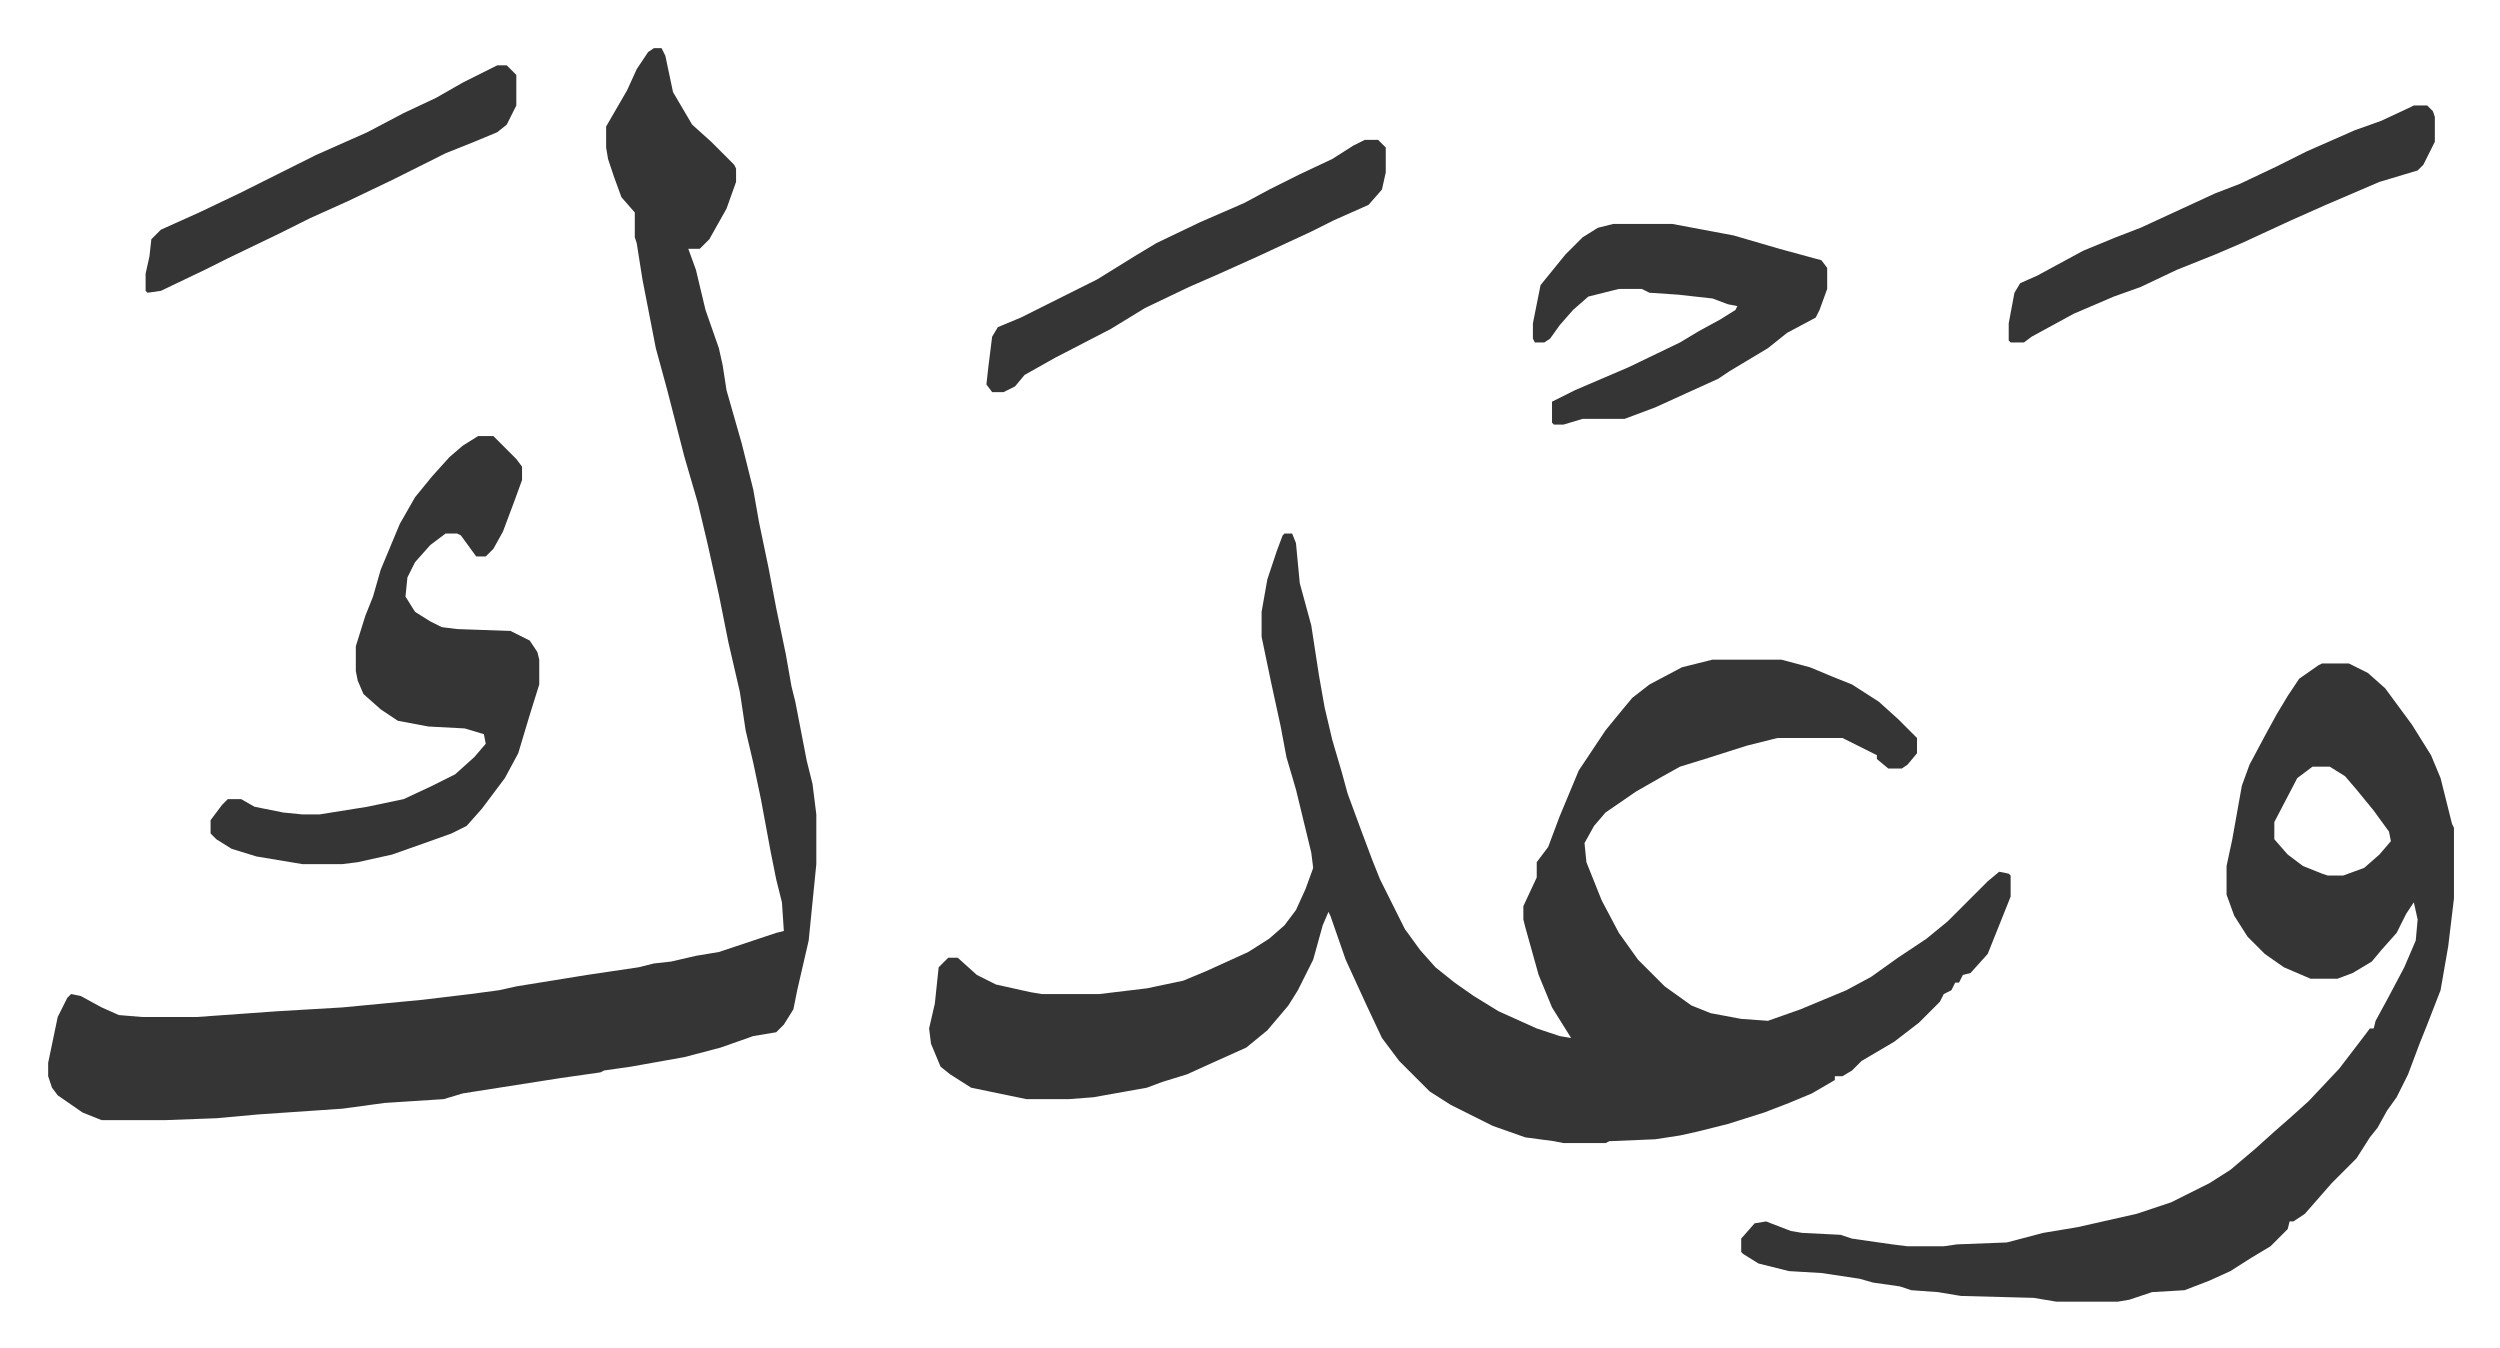
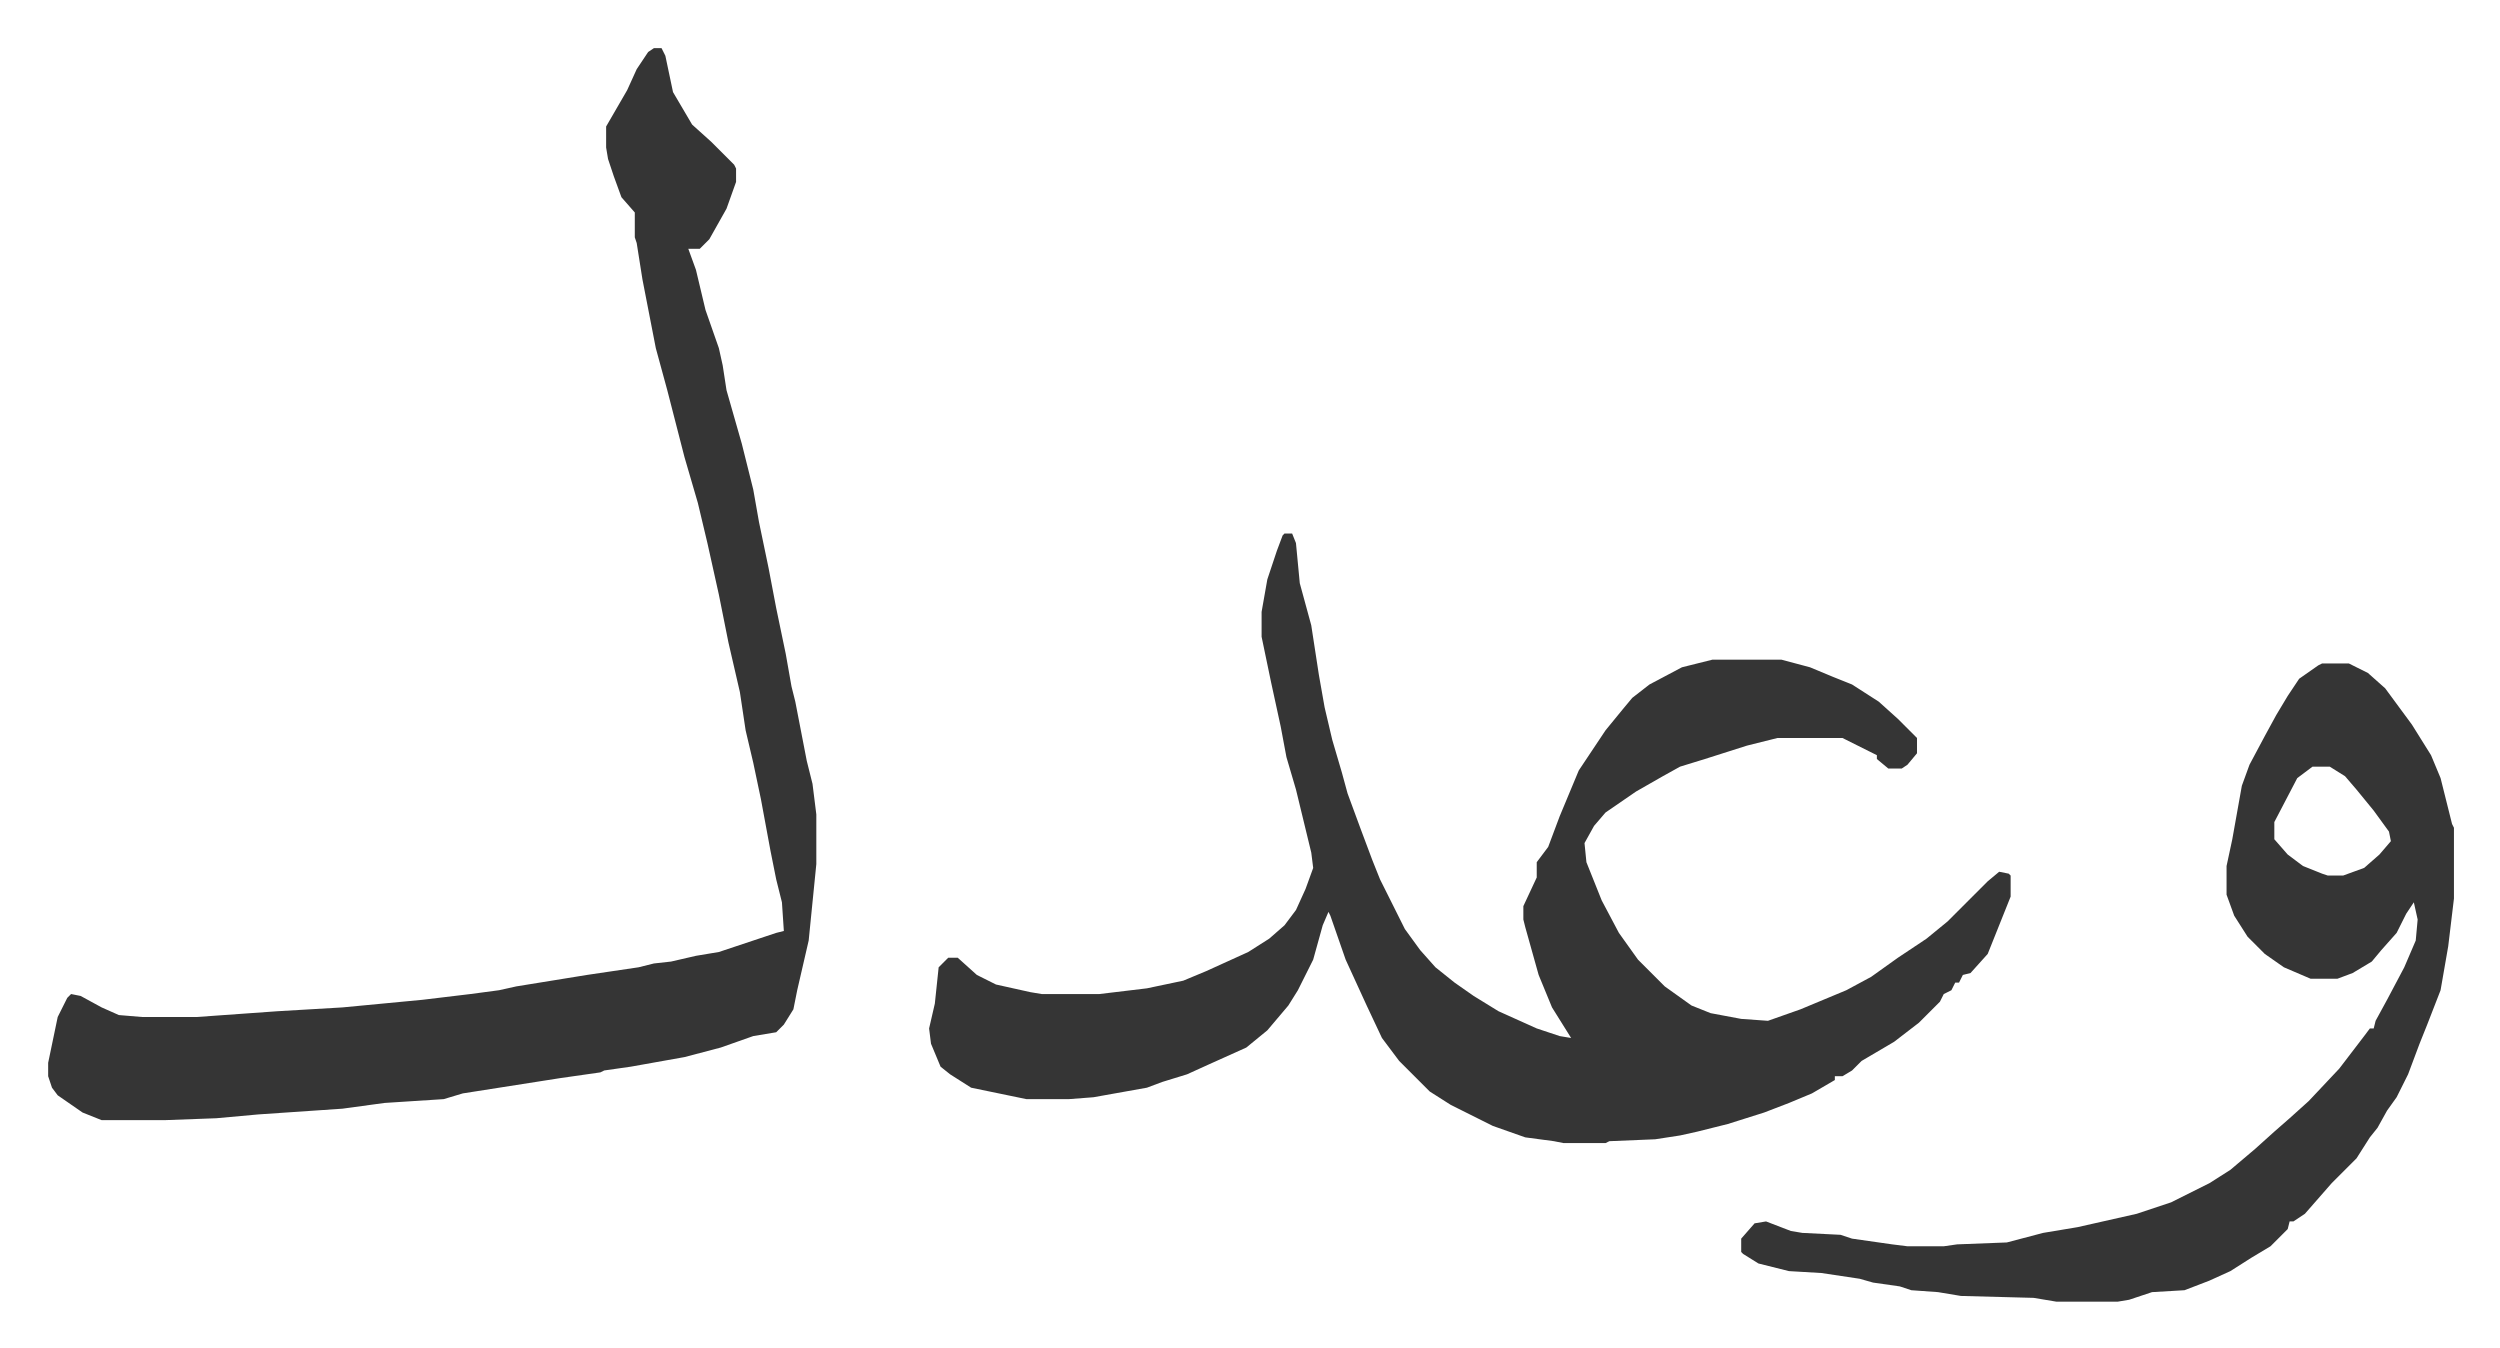
<svg xmlns="http://www.w3.org/2000/svg" viewBox="-25.2 399.8 1308.3 705.3">
  <path fill="#353535" id="rule_normal" d="M647 679h4l2 5 2 21 3 11 3 11 4 26 3 17 4 17 5 17 3 11 7 19 6 16 4 10 5 10 8 16 8 11 8 9 10 8 10 7 13 8 20 9 12 4 6 1-10-16-7-17-7-25-1-4v-7l7-15v-8l6-8 6-16 10-24 14-21 9-11 5-6 9-7 17-9 16-4h36l15 4 12 5 10 4 14 9 10 9 10 10v8l-5 6-3 2h-7l-6-5v-2l-4-2-14-7h-34l-16 4-22 7-13 4-9 5-14 8-16 11-6 7-5 9 1 10 8 20 9 17 10 14 14 14 14 10 10 4 16 3 14 1 17-6 24-10 13-7 14-10 15-10 11-9 21-21 6-5 5 1 1 1v11l-6 15-6 15-9 10-4 1-2 4h-2l-2 4-4 2-2 4-11 11-13 10-17 10-5 5-5 3h-4v2l-12 7-12 5-13 5-19 6-16 4-9 2-13 2-24 1-2 1h-22l-5-1-15-2-17-6-22-11-11-7-16-16-9-12-8-17-11-24-8-23-1-2-3 7-5 18-8 16-5 8-11 13-11 9-20 9-11 5-13 4-8 3-28 5-13 1h-22l-29-6-11-7-5-4-5-12-1-8 3-13 2-19 5-5h5l10 9 10 5 18 4 6 1h30l25-3 19-4 12-5 22-10 11-7 8-7 6-8 5-11 4-11-1-8-8-33-5-17-3-16-5-23-5-24v-13l3-17 5-15 3-8zM317 425h4l2 4 4 19 10 17 10 9 12 12 1 2v7l-5 14-9 16-5 5h-6l4 11 5 21 7 20 2 9 2 13 8 28 6 24 3 17 5 24 4 21 5 24 3 17 2 8 6 31 3 12 2 16v26l-4 40-6 26-2 10-5 8-4 4-12 2-17 6-19 5-28 5-14 2-2 1-21 3-51 8-10 3-31 2-22 3-44 3-22 2-27 1H28l-10-4-13-9-3-4-2-6v-7l5-24 5-10 2-2 5 1 11 6 9 4 12 1h29l42-3 34-2 42-4 25-3 15-2 9-2 37-6 27-4 8-2 9-1 13-3 12-2 30-10 4-1-1-15-3-12-3-15-5-27-4-19-4-17-3-20-6-26-5-25-6-27-5-21-7-24-9-35-6-22-7-36-3-19-1-3v-13l-7-8-4-11-3-9-1-6v-11l11-19 5-11 6-9zm873 322h14l10 5 9 8 14 19 10 16 5 12 6 24 1 2v37l-3 25-4 23-7 18-4 10-6 16-6 12-5 7-5 9-4 5-7 11-13 13-7 8-7 8-6 4h-2l-1 4-9 9-10 6-11 7-11 5-13 5-17 1-12 4-6 1h-32l-12-2-38-1-12-2-14-1-6-2-14-2-7-2-20-3-17-1-16-4-8-5-1-1v-7l7-8 6-1 13 5 6 1 20 1 6 2 21 3 8 1h19l7-1 26-1 19-5 18-3 31-7 18-6 20-10 11-7 13-11 10-9 8-7 10-9 16-17 13-17 3-4h2l1-4 6-11 9-17 6-14 1-11-2-9-4 6-5 10-8 9-5 6-10 6-8 3h-14l-14-6-10-7-9-9-7-11-4-11v-15l3-14 5-28 4-11 8-15 6-11 6-10 6-9 10-7zm-5 54-8 6-12 23v9l7 8 8 6 10 4 3 1h8l11-4 8-7 6-7-1-5-8-11-9-11-6-7-8-5z" />
-   <path fill="#353535" id="rule_normal" d="M225 628h8l7 7 5 5 3 4v7l-4 11-6 16-5 9-4 4h-5l-8-11-2-1h-6l-8 6-8 9-4 8-1 10 5 8 8 5 6 3 8 1 28 1 10 5 4 6 1 4v13l-5 16-6 20-7 13-12 16-8 9-8 4-14 5-17 6-18 4-8 1h-21l-24-4-13-4-8-5-3-3v-7l6-8 3-3h7l7 4 15 3 10 1h9l25-4 19-4 15-7 12-6 10-9 6-7-1-5-10-3-19-1-16-3-9-6-9-8-3-7-1-5v-13l5-16 4-10 4-14 10-24 8-14 9-11 9-10 7-6zm594-111h31l32 6 24 7 22 6 3 4v11l-4 11-2 4-15 8-10 8-20 12-6 4-33 15-16 6h-22l-10 3h-5l-1-1v-11l12-6 28-12 27-13 10-6 11-6 8-5 1-2-5-1-8-3-18-2-15-1-4-2h-12l-16 4-8 7-7 8-5 7-3 2h-5l-1-2v-8l4-20 13-16 9-9 8-5zm419-62h7l3 3 1 3v13l-6 12-3 3-20 6-28 12-18 8-26 12-14 6-20 8-19 9-14 5-21 9-22 12-4 3h-7l-1-1v-9l3-16 3-5 9-4 24-13 17-7 13-5 26-12 13-6 13-5 19-9 16-8 25-11 14-5 15-7zm-549 18h7l4 4v13l-2 9-7 8-18 8-12 6-28 13-20 9-16 7-23 11-18 11-29 15-16 9-5 6-6 3h-6l-3-4 1-9 2-16 3-5 12-5 40-20 21-13 10-6 23-11 23-10 13-7 16-8 17-8 11-7zm-454-39h5l5 5v16l-5 10-5 4-12 5-15 6-28 14-23 11-20 9-16 8-27 13-12 6-23 11-7 1-1-1v-9l2-9 1-9 5-5 20-9 21-10 16-8 24-12 27-12 19-10 17-8 14-8 16-8z" />
</svg>